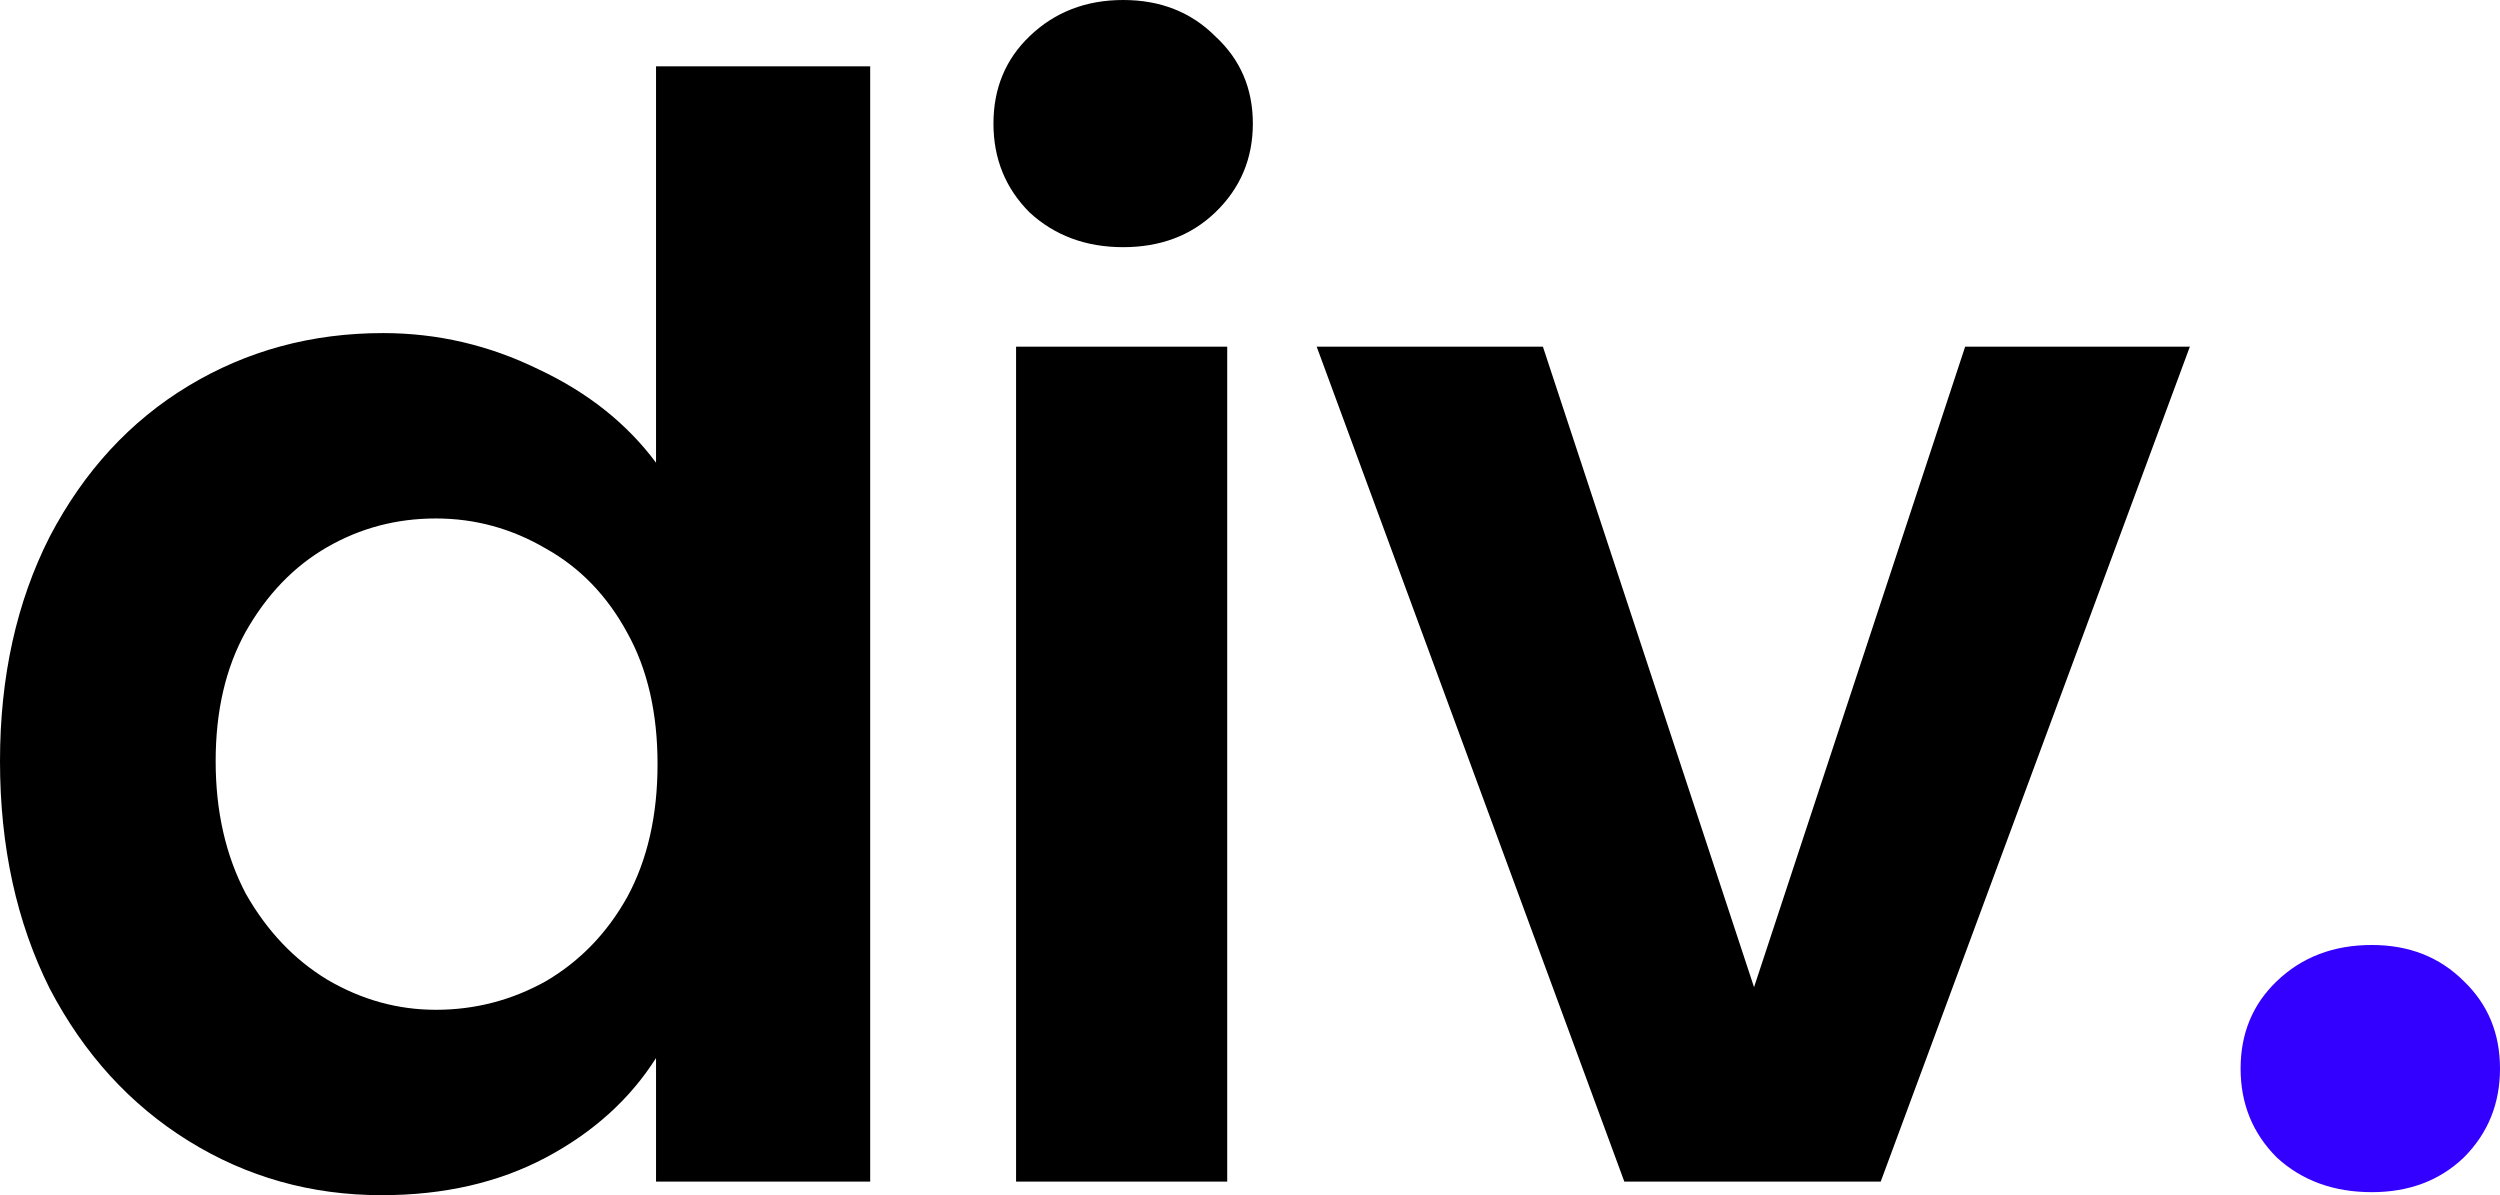
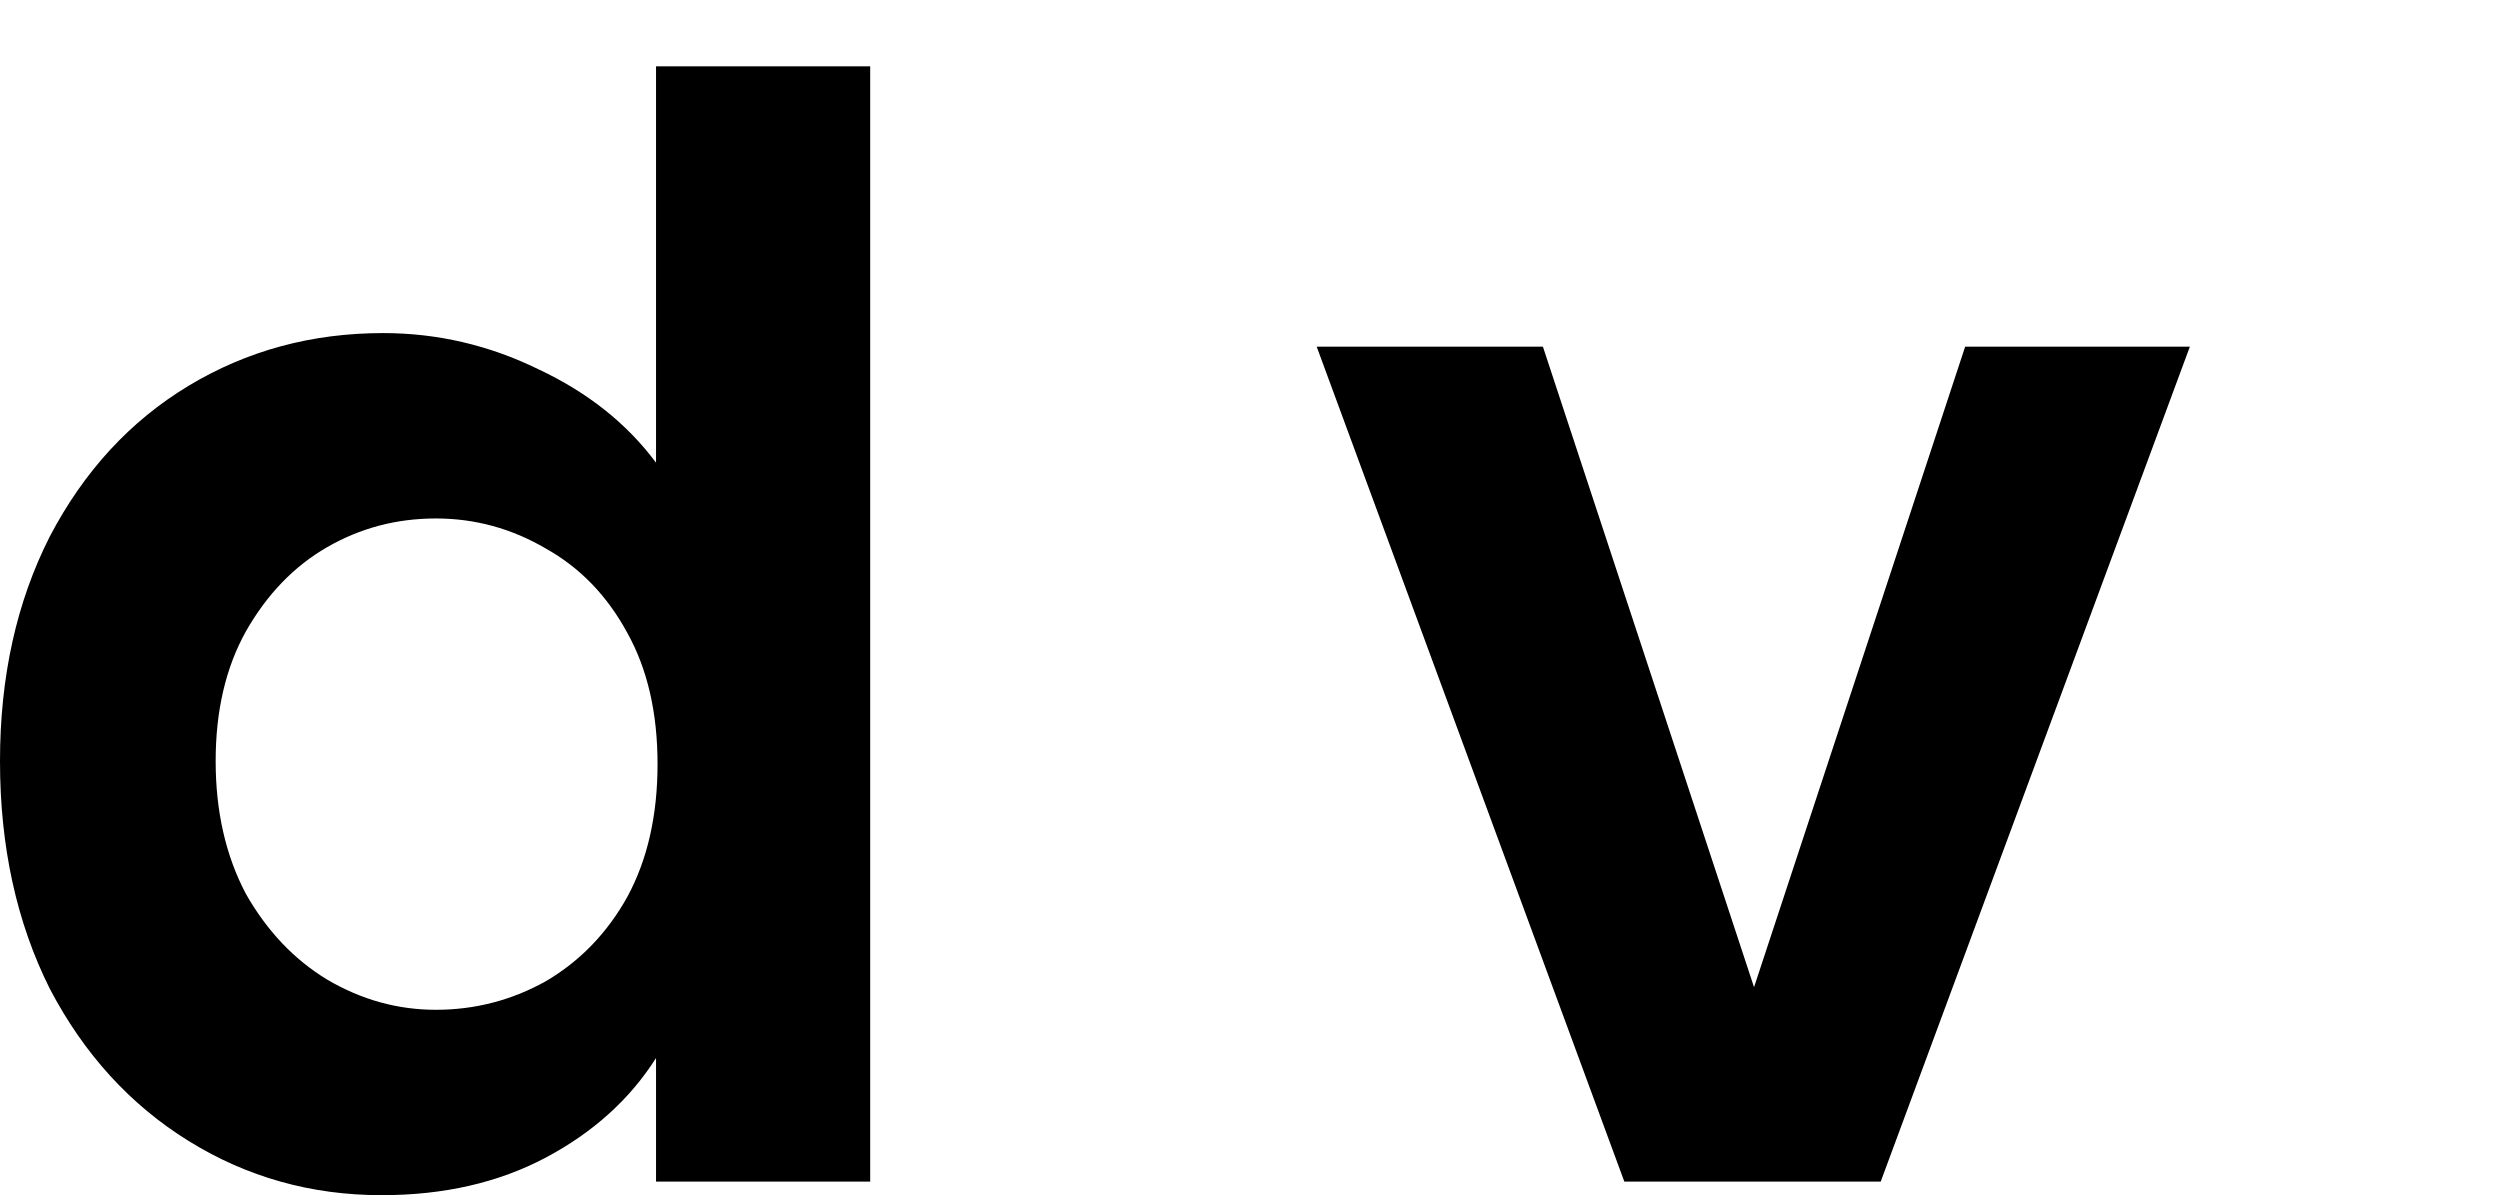
<svg xmlns="http://www.w3.org/2000/svg" width="228" height="109" viewBox="0 0 228 109" fill="none">
  <path d="M0 69.414C0 61.716 1.513 54.889 4.539 48.933C7.656 42.977 11.874 38.395 17.193 35.188C22.511 31.981 28.425 30.377 34.935 30.377C39.887 30.377 44.609 31.477 49.102 33.676C53.595 35.783 57.171 38.624 59.83 42.198V6.048H79.361V107.763H59.83V96.492C57.446 100.249 54.099 103.273 49.79 105.564C45.48 107.855 40.483 109 34.798 109C28.379 109 22.511 107.351 17.193 104.052C11.874 100.753 7.656 96.125 4.539 90.169C1.513 84.121 0 77.203 0 69.414ZM59.968 69.689C59.968 65.015 59.051 61.029 57.217 57.73C55.383 54.34 52.907 51.774 49.79 50.033C46.672 48.2 43.325 47.284 39.749 47.284C36.173 47.284 32.872 48.154 29.846 49.895C26.82 51.636 24.345 54.202 22.419 57.593C20.585 60.892 19.668 64.832 19.668 69.414C19.668 73.995 20.585 78.027 22.419 81.51C24.345 84.9 26.82 87.512 29.846 89.344C32.964 91.177 36.265 92.093 39.749 92.093C43.325 92.093 46.672 91.223 49.79 89.482C52.907 87.649 55.383 85.083 57.217 81.784C59.051 78.394 59.968 74.362 59.968 69.689Z" fill="black" />
-   <path d="M102.432 22.542C99.039 22.542 96.196 21.488 93.904 19.381C91.703 17.182 90.603 14.478 90.603 11.271C90.603 8.064 91.703 5.406 93.904 3.299C96.196 1.1 99.039 0 102.432 0C105.824 0 108.621 1.1 110.822 3.299C113.114 5.406 114.26 8.064 114.26 11.271C114.26 14.478 113.114 17.182 110.822 19.381C108.621 21.488 105.824 22.542 102.432 22.542ZM111.922 31.614V107.763H92.666V31.614H111.922Z" fill="black" />
  <path d="M159.968 90.031L179.223 31.614H199.717L171.521 107.763H148.139L120.081 31.614H140.712L159.968 90.031Z" fill="black" />
-   <path d="M216.309 108.725C212.825 108.725 209.936 107.671 207.644 105.564C205.443 103.364 204.343 100.661 204.343 97.454C204.343 94.247 205.443 91.589 207.644 89.482C209.936 87.282 212.825 86.183 216.309 86.183C219.702 86.183 222.498 87.282 224.699 89.482C226.9 91.589 228 94.247 228 97.454C228 100.661 226.9 103.364 224.699 105.564C222.498 107.671 219.702 108.725 216.309 108.725Z" fill="#3300FF" />
</svg>